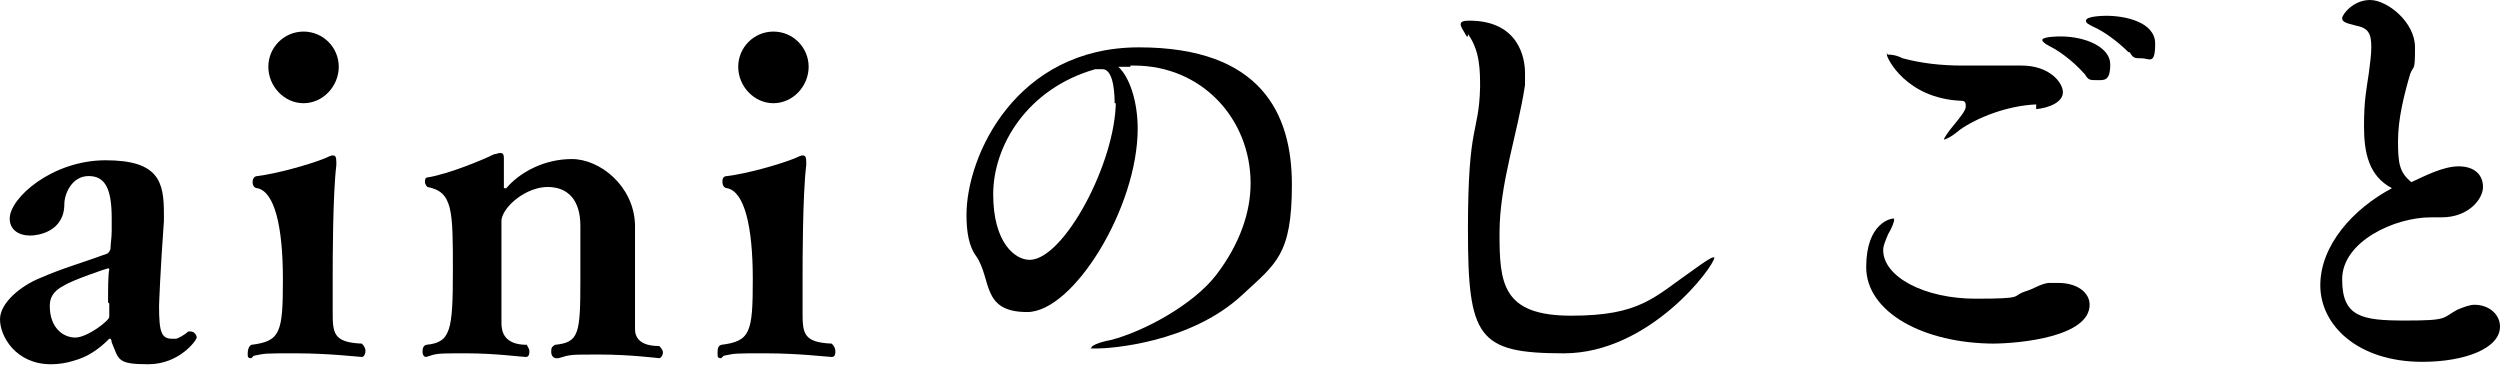
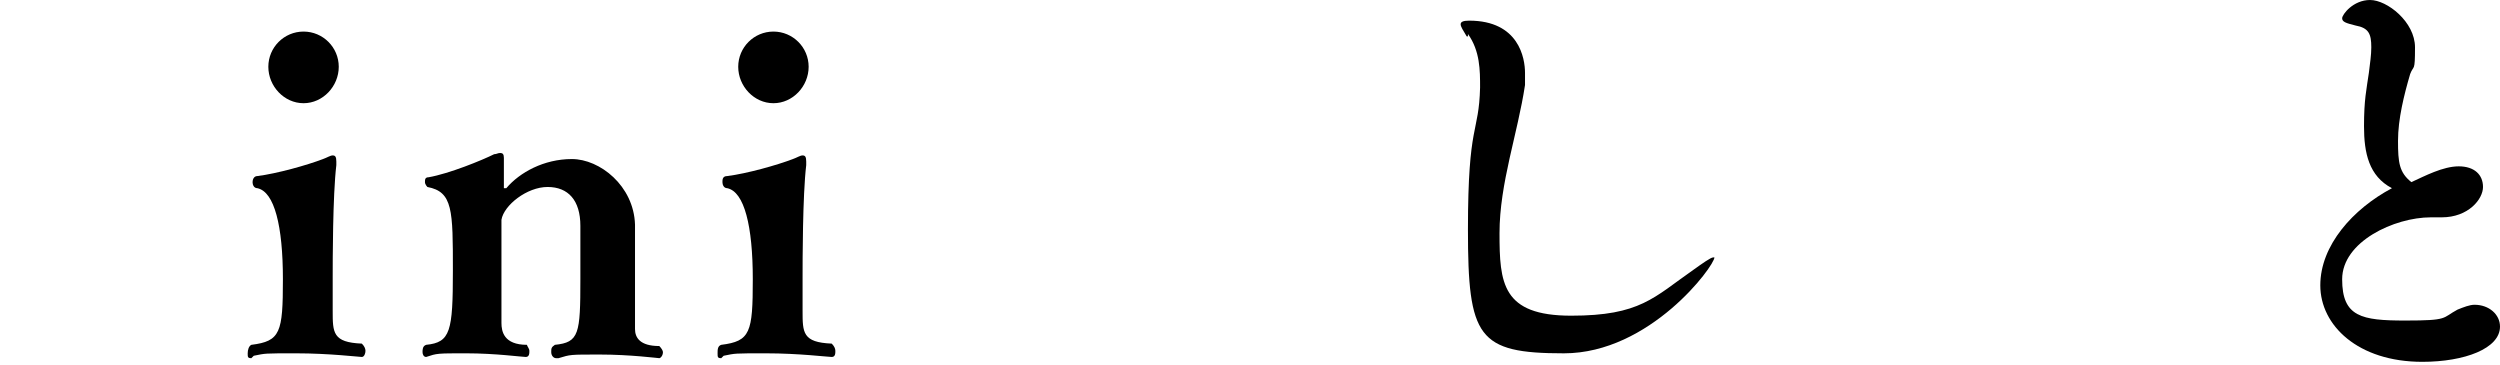
<svg xmlns="http://www.w3.org/2000/svg" id="_レイヤー_1" data-name=" レイヤー 1" version="1.1" viewBox="0 0 205.9 30.1">
  <defs>
    <style>
      .cls-1 {
        fill: #000;
        stroke-width: 0px;
      }

      .cls-2 {
        isolation: isolate;
      }
    </style>
  </defs>
  <g id="_グループ_154" data-name=" グループ 154">
    <g id="aini" class="cls-2">
      <g class="cls-2">
-         <path class="cls-1" d="M14.5,27.9c.1,0,.7-.3,1-.6h.2c.3,0,.5.3.5.5s-1.4,2.2-4,2.2-2.4-.4-3-1.8c0-.2-.1-.3-.1-.3h-.1c-.9.9-1.8,1.5-2.9,1.8-.6.2-1.3.3-1.9.3C1.3,30,0,27.7,0,26.3s1.8-2.8,3.3-3.4c1.8-.8,3.9-1.4,5.5-2,.1,0,.3-.3.3-.4,0-.4.1-.9.1-1.5v-1c0-2.4-.5-3.5-1.9-3.5s-2,1.5-2,2.3c0,2.3-2.2,2.6-2.8,2.6-1,0-1.7-.5-1.7-1.4,0-1.7,3.5-4.8,7.9-4.8s4.8,1.8,4.8,4.4,0,.4,0,.6c-.3,4.1-.4,6.9-.4,7,0,2.2.2,2.7,1.1,2.7h.3-.1ZM8.9,24.9c0-1,0-2.3.1-2.7q0-.1-.1-.1c-.1,0-3,1-3.6,1.4-1,.5-1.2,1.1-1.2,1.7,0,1.8,1.1,2.6,2.1,2.6s2.8-1.4,2.8-1.7v-1.1h0Z" />
        <path class="cls-1" d="M20.7,29.5c-.3,0-.3-.1-.3-.4s.1-.6.3-.7c2.4-.3,2.6-1,2.6-5.4s-.7-7.2-2.1-7.5c-.3,0-.4-.3-.4-.5s.1-.5.4-.5c1.6-.2,4.1-.9,5.4-1.4.3-.1.6-.3.8-.3s.3.1.3.5v.3c-.3,2.5-.3,8-.3,9.2v2.8c0,1.8,0,2.6,2.4,2.7.2.2.3.4.3.6s-.1.5-.3.5-2.7-.3-5.4-.3-2.5,0-3.5.2h0l-.2.2ZM22.1,5.5c0-1.6,1.3-2.9,2.9-2.9s2.9,1.3,2.9,2.9-1.3,3-2.9,3-2.9-1.4-2.9-3Z" />
        <path class="cls-1" d="M45.8,29.5c-.2,0-.4-.2-.4-.5s0-.4.3-.6c2-.2,2.1-.9,2.1-5.4s0-3.6,0-4.4c0-2.1-1-3.2-2.7-3.2s-3.6,1.5-3.8,2.7v2.8c0,2.3,0,5.1,0,5.7,0,.7.2,1.8,2.1,1.8,0,.1.2.3.2.5s0,.5-.3.5-2.5-.3-4.9-.3-2.4,0-3.3.3h0c-.2,0-.3-.2-.3-.4s0-.5.3-.6c2-.2,2.2-1.1,2.2-6.1s0-6.5-2.1-6.9c0,0-.2-.2-.2-.4s0-.4.3-.4c1.7-.3,4.4-1.4,5.4-1.9.2,0,.3-.1.5-.1s.3.1.3.4v.2c0,.7,0,1.7,0,2.2s0,.1,0,.1h.2c1.1-1.3,3.1-2.4,5.4-2.4s5.1,2.2,5.2,5.4v8.6c0,.7.4,1.4,2,1.4.2.2.3.4.3.5,0,.3-.2.5-.3.5s-2.4-.3-4.9-.3-2.4,0-3.4.3h-.3Z" />
        <path class="cls-1" d="M59.4,29.5c-.3,0-.3-.1-.3-.4s0-.6.3-.7c2.4-.3,2.6-1,2.6-5.4s-.7-7.2-2.1-7.5c-.3,0-.4-.3-.4-.5s0-.5.4-.5c1.6-.2,4.1-.9,5.4-1.4.3-.1.6-.3.8-.3s.3.1.3.5v.3c-.3,2.5-.3,8-.3,9.2v2.8c0,1.8,0,2.6,2.4,2.7.2.2.3.4.3.6s0,.5-.3.5-2.7-.3-5.4-.3-2.5,0-3.5.2h0l-.2.2ZM60.8,5.5c0-1.6,1.3-2.9,2.9-2.9s2.9,1.3,2.9,2.9-1.3,3-2.9,3-2.9-1.4-2.9-3Z" />
      </g>
    </g>
    <g id="_のしごと" data-name=" のしごと" class="cls-2">
      <g class="cls-2">
-         <path class="cls-1" d="M93.1,5.5h-1c.9.8,1.6,2.8,1.6,5.1,0,6.5-5.3,15.1-9.1,15.1s-2.9-2.7-4.2-4.6c-.6-.8-.8-2-.8-3.4,0-4.9,4.1-13.8,14.2-13.8s12.6,5.5,12.6,11.3-1.3,6.5-4.1,9.1c-4.3,4-11,4.4-11.9,4.4s-.5,0-.5-.1.5-.4,1.6-.6c2.7-.7,6.8-2.9,8.7-5.4,1.9-2.5,2.8-5.1,2.8-7.5,0-5.3-4-9.7-9.6-9.7h-.4.1ZM91.8,8.5c0-.4,0-2.8-1-2.8s0,0-.2,0h-.4c-5.6,1.6-8.4,6.3-8.4,10.3s1.8,5.4,3,5.4c2.8,0,7.1-8,7.1-13.1v.2Z" />
        <path class="cls-1" d="M120.8,3c-.3-.5-.5-.8-.5-1s.2-.3.7-.3c4.1,0,4.6,3.1,4.6,4.3s0,.7,0,1c-.6,4-2.1,8.1-2.1,12.2s.2,6.8,5.9,6.8,6.8-1.5,10.1-3.8c.7-.5,1.4-1,1.6-1s.1,0,.1,0c0,.7-5.3,7.9-12.4,7.9s-7.9-1.3-7.9-10.2.9-7.8,1-11.7c0-1.4,0-3-1-4.4v.2Z" />
-         <path class="cls-1" d="M164.3,28.3c-5.9,0-10.6-2.6-10.6-6.3s2.1-4,2.2-4,.1,0,.1.1c0,.2-.2.7-.5,1.2-.2.5-.4.9-.4,1.3,0,2.2,3.4,4,7.6,4s2.9-.2,4.1-.6c.7-.2,1.2-.6,1.9-.7h.8c1.6,0,2.6.8,2.6,1.8,0,2.6-5.6,3.2-8.1,3.2h.3ZM167.7,8.6c-2.4.1-4.9,1.1-6.3,2.1-.7.6-1.2.8-1.3.8s0,0,0,0c0-.1.3-.6.9-1.3.4-.5.9-1.1.9-1.4s0-.5-.4-.5c-4.5-.2-6.1-3.5-6.1-3.8s0,0,.1,0c.2,0,.6,0,1.2.3,1.5.4,3.1.6,4.9.6s2.1,0,3.2,0c.6,0,1.2,0,1.7,0,2.3,0,3.4,1.4,3.4,2.2s-1.1,1.3-2.3,1.4h.1ZM171.6,6c-.9-1-2-1.8-2.8-2.2-.4-.2-.6-.4-.6-.5,0-.3,1.4-.3,1.5-.3,2.1,0,4.1.9,4.1,2.3s-.5,1.3-1.1,1.3-.7,0-1-.5h0ZM175.3,4.3c-.9-.9-2-1.7-2.9-2.1-.4-.2-.6-.3-.6-.5,0-.4,1.6-.4,1.7-.4,1.5,0,4,.5,4,2.3s-.5,1.2-1.1,1.2-.7,0-1-.5h0Z" />
        <path class="cls-1" d="M200.2,17.9c-3,0-7.3,2-7.3,5.1s1.6,3.4,5.2,3.4,3-.2,4.3-.9c.5-.2,1-.4,1.4-.4,1.2,0,2.1.8,2.1,1.8,0,1.8-2.9,2.9-6.4,2.9-5.3,0-8.4-3-8.4-6.3s2.7-6.3,5.9-8c-1.9-1-2.3-2.9-2.3-5.1s.2-3,.4-4.4c.1-.8.2-1.5.2-2.1,0-1.1-.2-1.6-1.3-1.8-.8-.2-1.1-.3-1.1-.6S193.8,0,195.2,0s3.7,1.8,3.7,3.9-.1,1.4-.4,2.2c-.5,1.7-1,3.7-1,5.5s.1,2.6,1.1,3.4c1.1-.5,2.6-1.3,3.9-1.3s2,.7,2,1.7-1.2,2.5-3.4,2.5h-.9Z" />
      </g>
    </g>
  </g>
</svg>